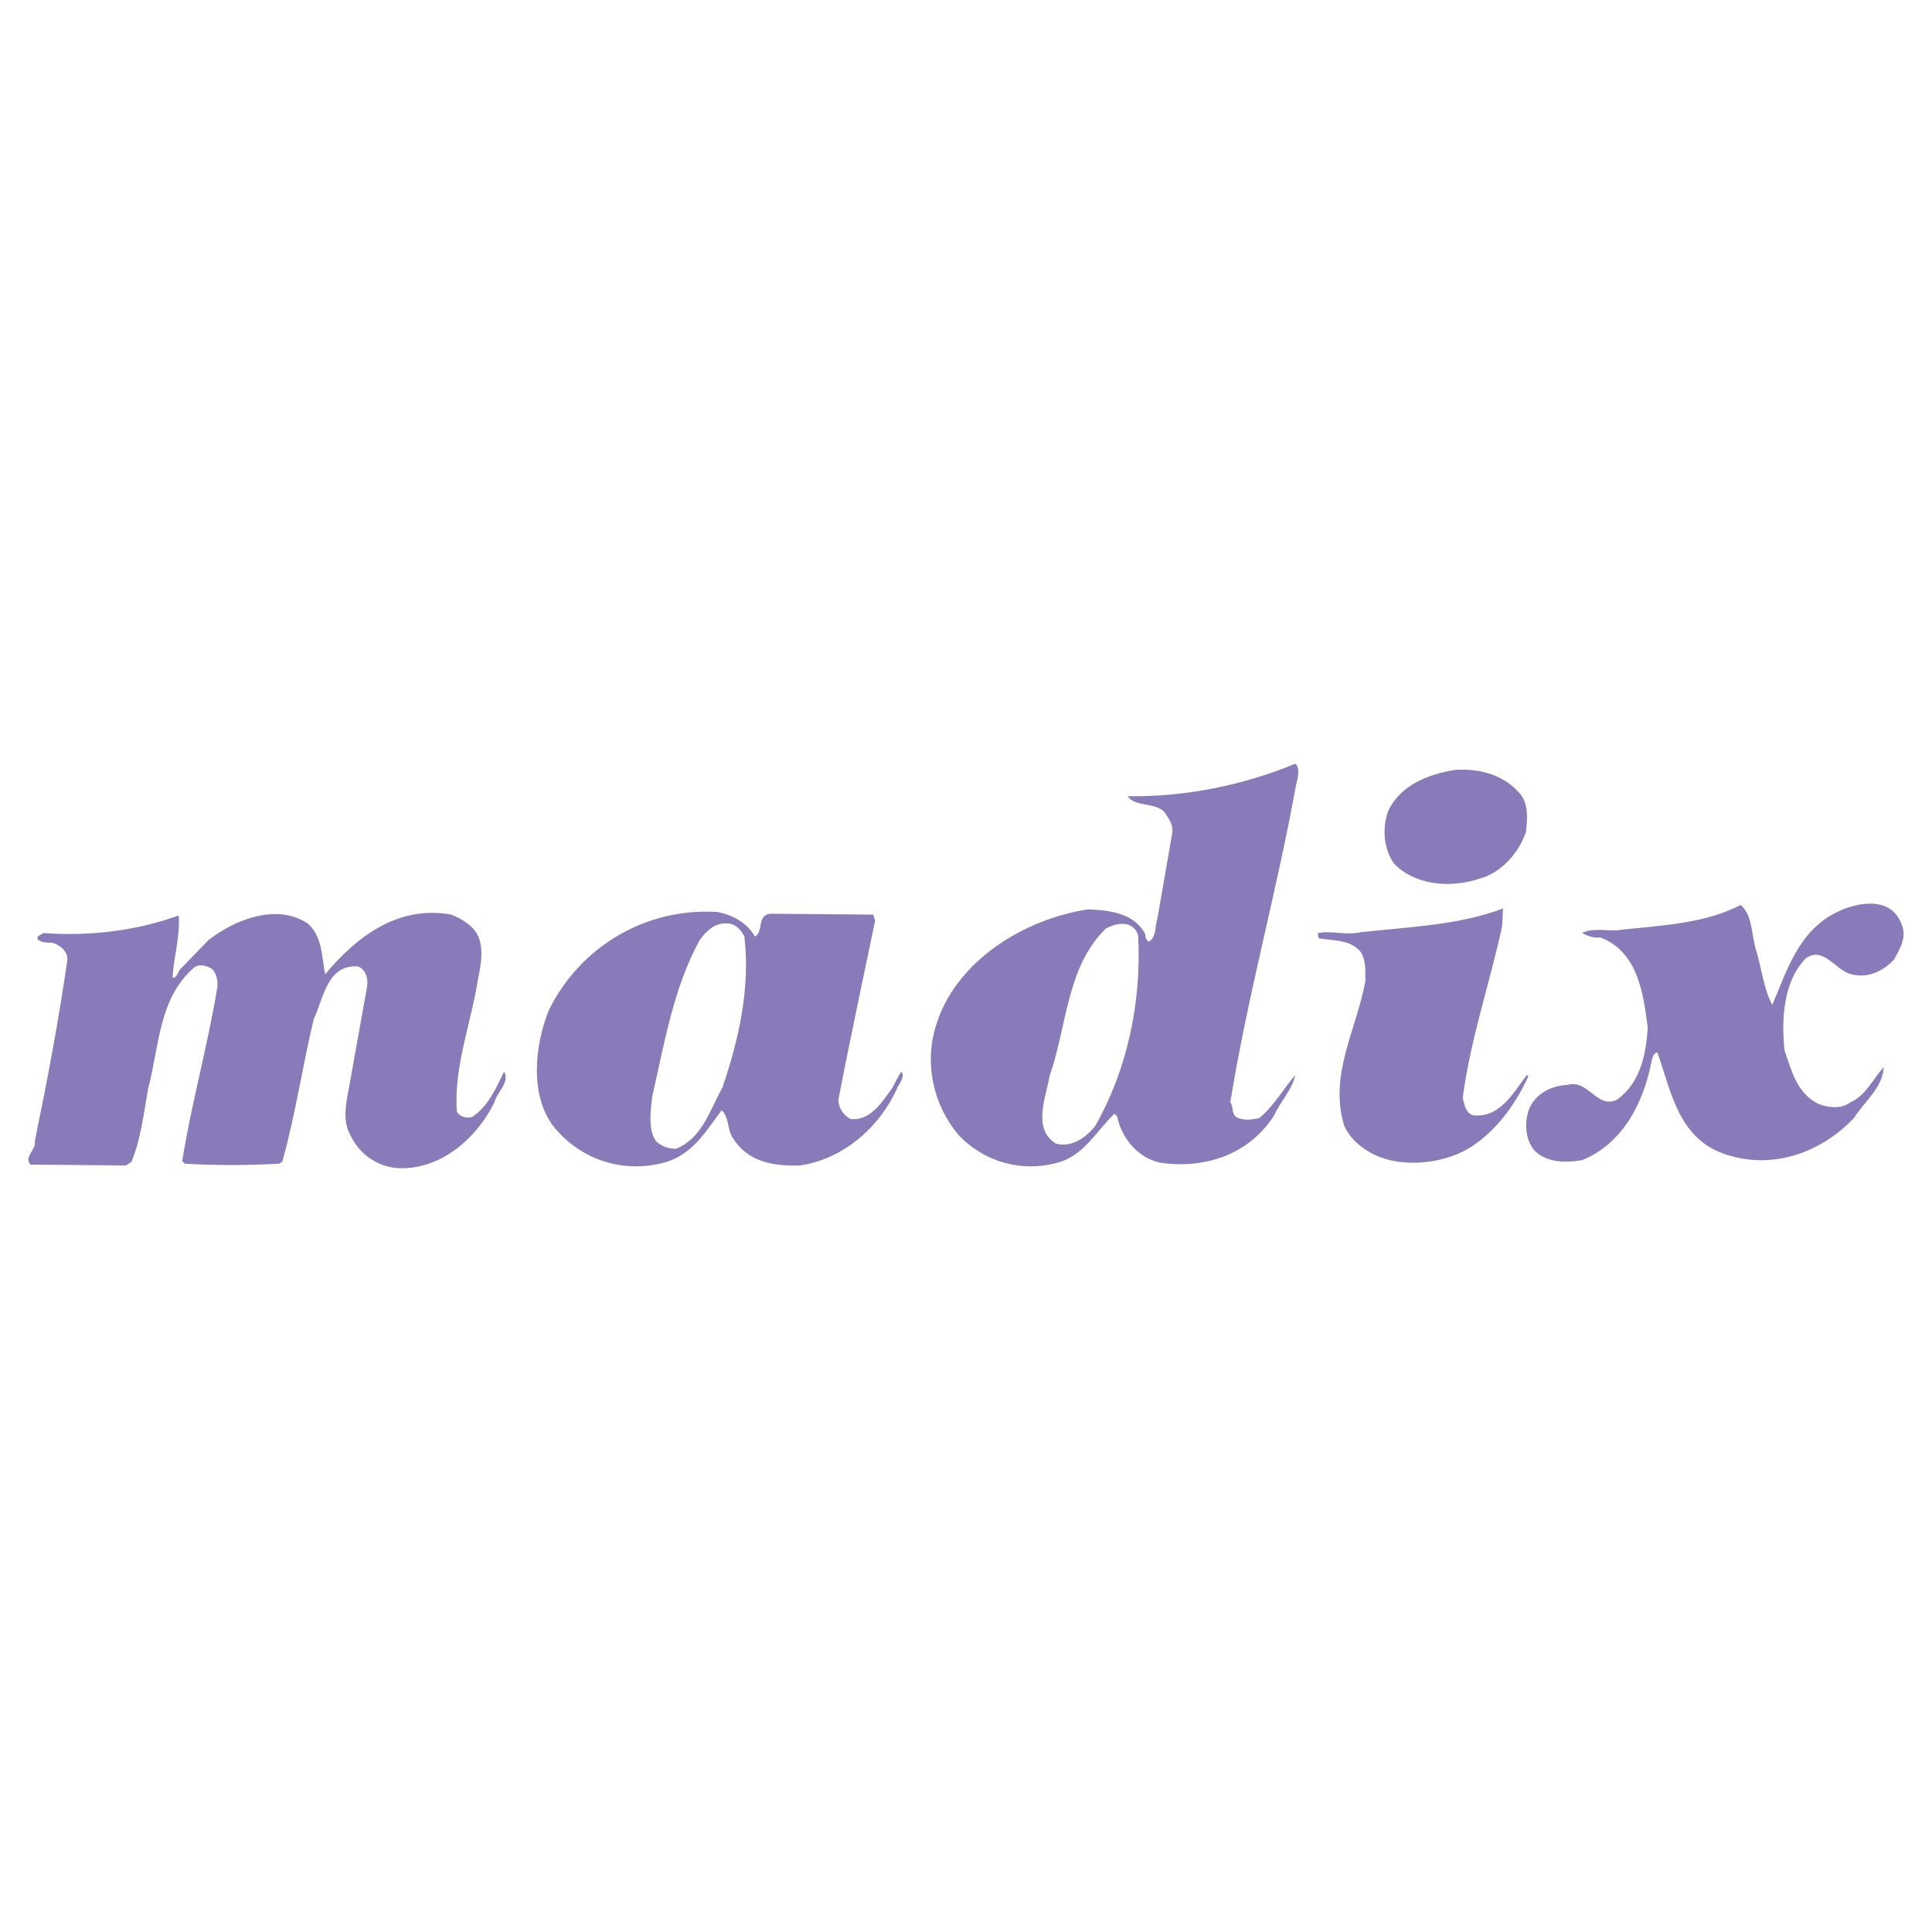
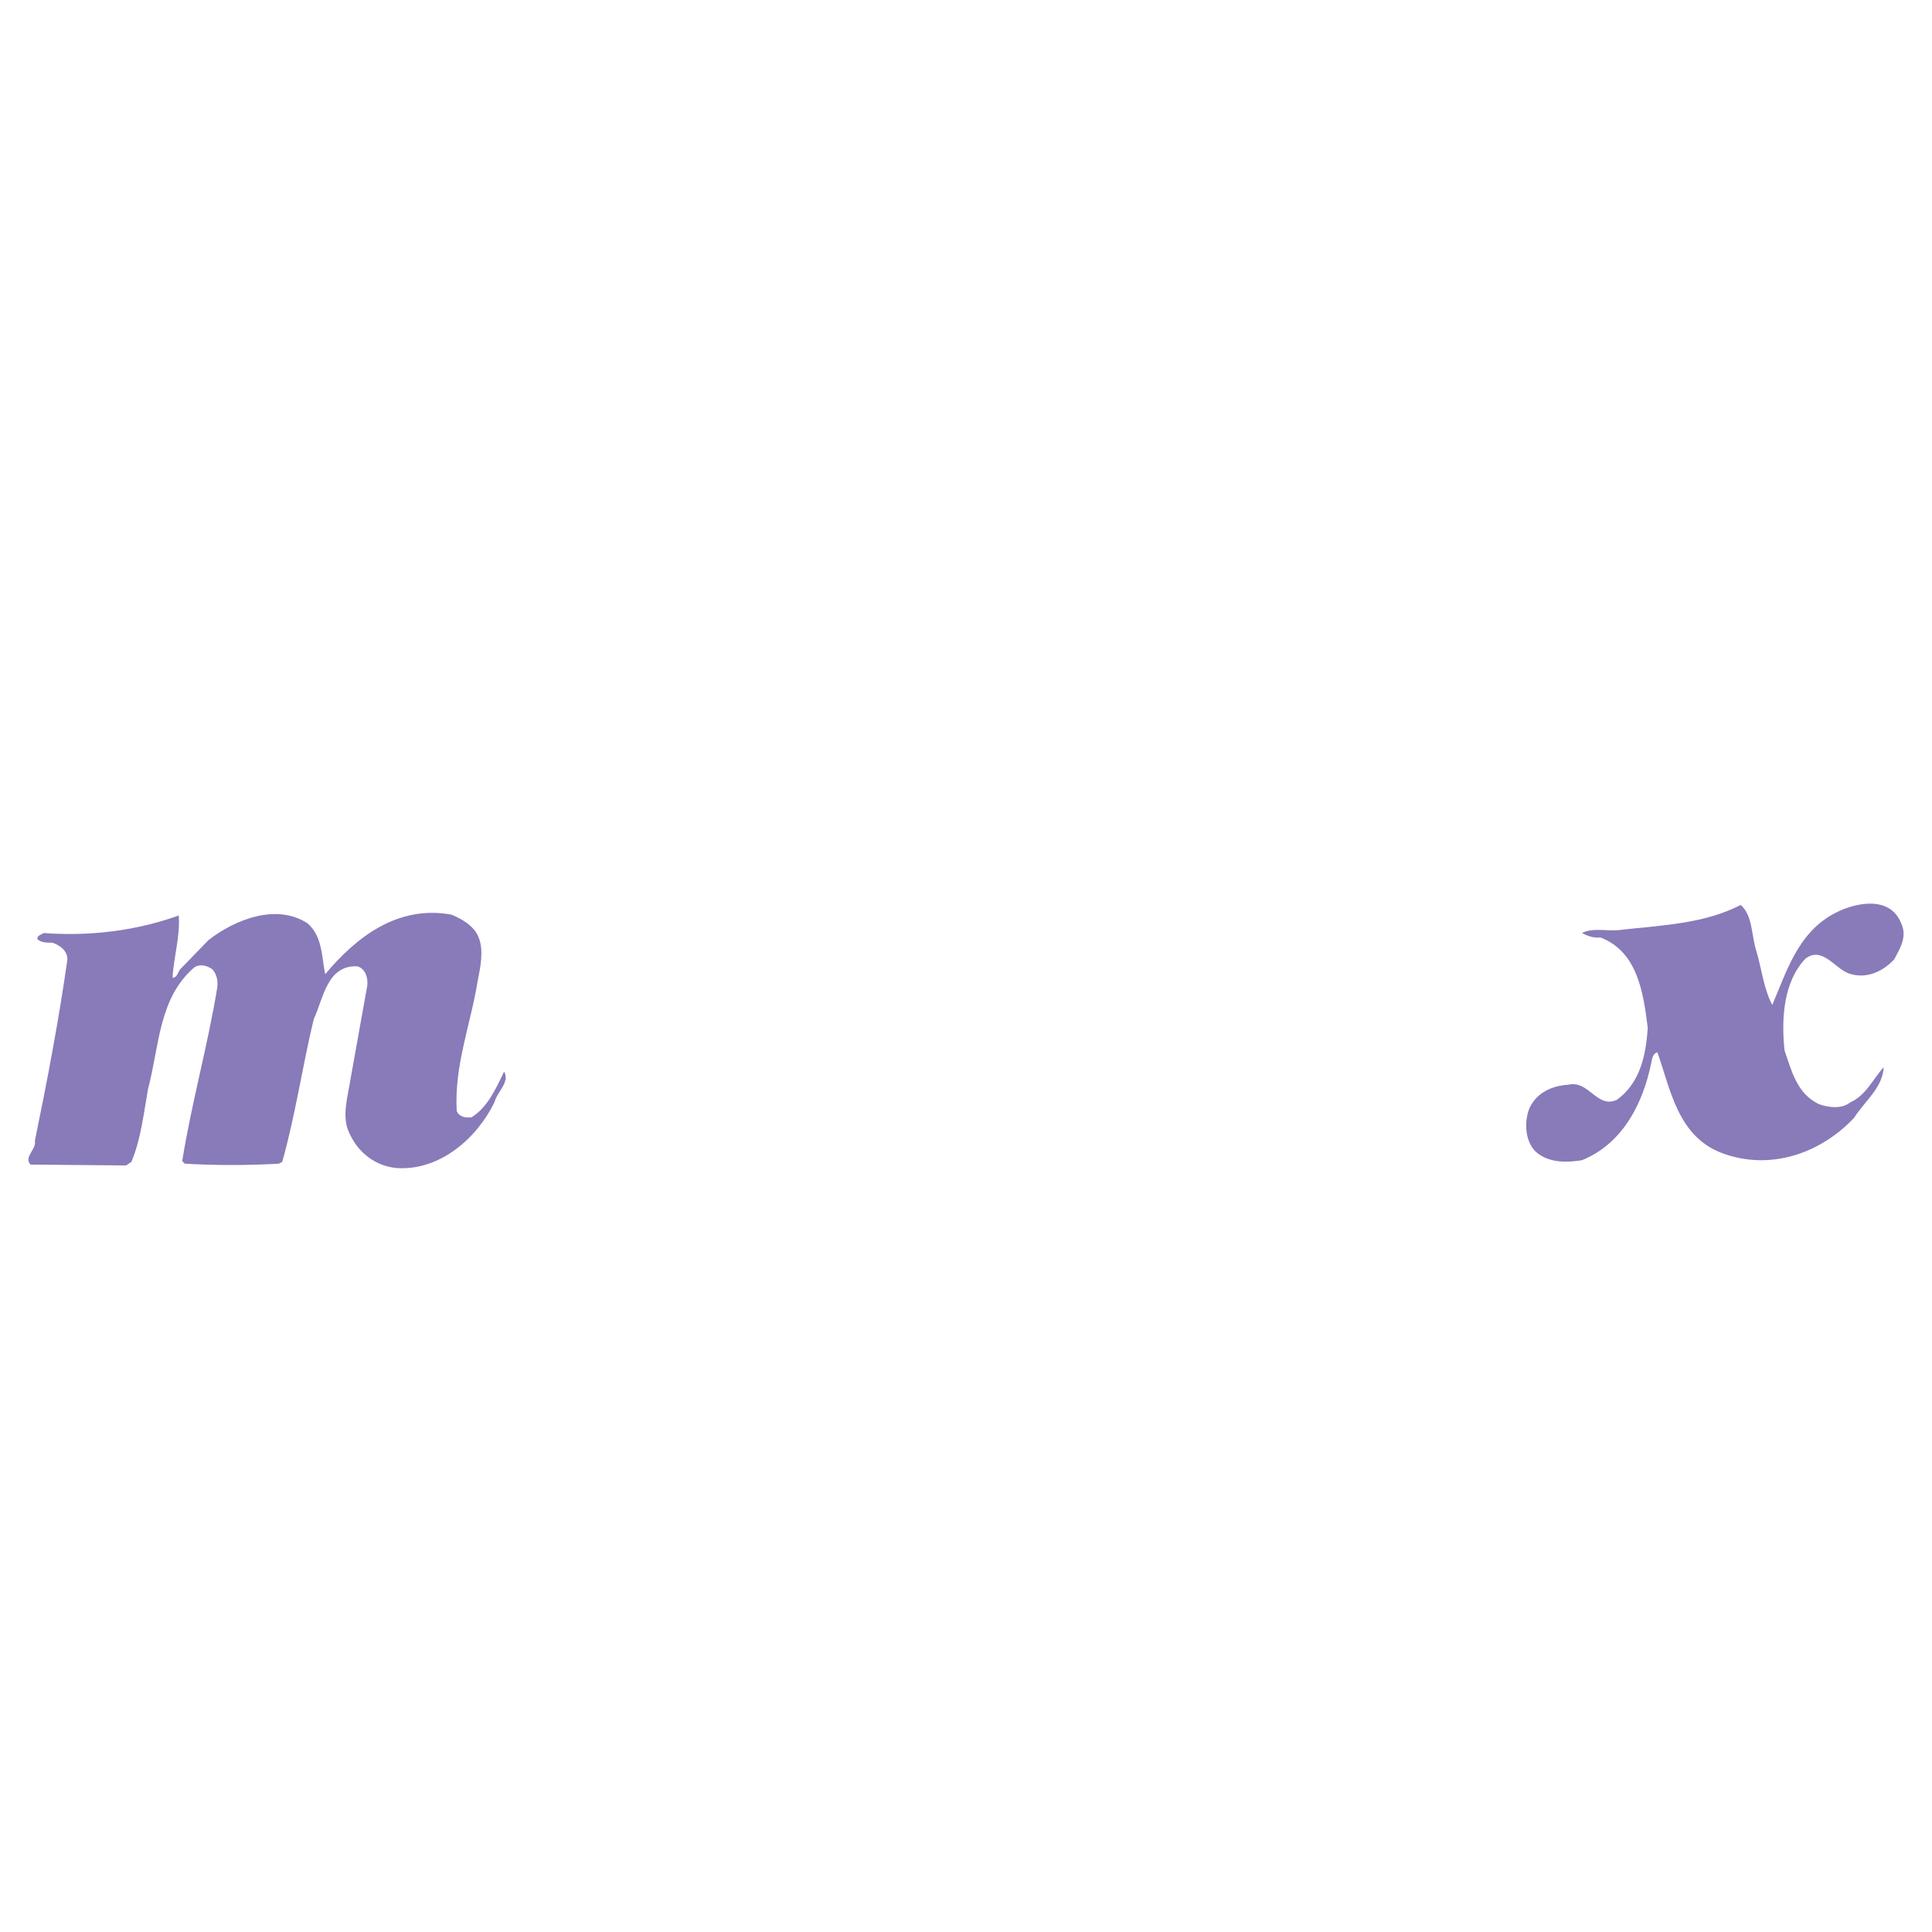
<svg xmlns="http://www.w3.org/2000/svg" version="1.0" id="Layer_1" x="0px" y="0px" width="192.756px" height="192.756px" viewBox="0 0 192.756 192.756" enable-background="new 0 0 192.756 192.756" xml:space="preserve">
  <g>
-     <polygon fill-rule="evenodd" clip-rule="evenodd" fill="#FFFFFF" points="0,0 192.756,0 192.756,192.756 0,192.756 0,0  " />
-     <path fill-rule="evenodd" clip-rule="evenodd" fill="#897AB9" d="M151.709,79.264c0.787,0.962,0.699,2.537,0.524,3.763   c-0.7,2.1-2.537,4.113-4.638,4.637c-2.8,0.963-6.475,0.7-8.575-1.575c-0.962-1.488-1.138-3.413-0.524-5.163   c1.225-2.625,4.024-3.675,6.65-4.112C147.684,76.639,150.134,77.339,151.709,79.264L151.709,79.264z" />
    <path fill-rule="evenodd" clip-rule="evenodd" fill="#897AB9" d="M189.685,92.127c0.613,1.312-0.087,2.45-0.7,3.587   c-1.137,1.225-2.8,2.012-4.55,1.4c-1.399-0.525-2.625-2.712-4.287-1.487c-2.188,2.275-2.45,5.949-2.101,9.188   c0.7,2.014,1.226,4.287,3.413,5.338c0.962,0.35,2.274,0.525,3.149-0.176c1.575-0.699,2.275-2.361,3.325-3.5   c-0.087,2.014-1.837,3.326-2.975,5.076c-3.413,3.588-8.4,5.25-13.126,3.5c-4.462-1.662-5.162-6.389-6.475-10.062   c-0.438,0.086-0.525,0.611-0.613,1.049c-0.787,3.938-2.8,8.051-6.912,9.713c-1.575,0.264-3.413,0.264-4.638-0.875   c-1.05-1.049-1.138-2.975-0.612-4.287c0.7-1.574,2.274-2.275,3.85-2.363c2.101-0.525,2.888,2.451,4.9,1.488   c2.275-1.662,2.888-4.375,3.062-7.176c-0.438-3.588-1.05-7.612-4.725-9.012c-0.7,0.087-1.312-0.175-1.838-0.438   c1.138-0.612,2.8-0.087,4.112-0.35c4.113-0.438,8.138-0.612,11.726-2.45c1.225,1.05,1.05,3.062,1.575,4.638   c0.524,1.75,0.7,3.674,1.575,5.336c1.4-3.236,2.537-7.262,6.3-9.187C184.96,90.114,188.547,89.239,189.685,92.127L189.685,92.127z" />
-     <path fill-rule="evenodd" clip-rule="evenodd" fill="#897AB9" d="M149.871,92.39c-1.225,5.687-3.15,11.2-3.938,17.149   c0.175,0.613,0.263,1.576,1.138,1.75c2.625,0.176,3.85-2.188,5.25-4.023l0.175,0.086c-1.225,2.713-3.237,5.602-6.038,7.264   c-2.537,1.486-6.562,1.924-9.274,0.611c-1.312-0.611-2.45-1.574-3.062-2.887c-1.575-5.074,1.225-9.625,2.1-14.438   c0-0.963,0.088-2.013-0.438-2.888c-1.05-1.312-2.713-1.138-4.2-1.4c-0.087-0.087-0.087-0.35-0.087-0.525   c1.487-0.263,2.8,0.263,4.287-0.087c4.812-0.525,9.801-0.7,14.176-2.363L149.871,92.39L149.871,92.39z" />
    <path fill-rule="evenodd" clip-rule="evenodd" fill="#897AB9" d="M47.756,93.527c0.525,1.312,0.175,2.975-0.088,4.288   c-0.7,4.375-2.363,8.488-2.1,13.037c0.262,0.613,0.962,0.701,1.487,0.613c1.575-0.963,2.45-2.889,3.237-4.551   c0.613,1.051-0.7,2.014-0.962,3.062c-1.75,3.588-5.425,6.826-9.712,6.562c-2.101-0.174-3.85-1.486-4.725-3.412   c-0.875-1.662-0.175-3.762,0.087-5.512l1.662-9.275c0.088-0.789-0.175-1.663-0.962-1.925c-3.062-0.175-3.413,3.238-4.375,5.25   c-1.137,4.725-1.837,9.625-3.15,14.264l-0.35,0.174c-3.062,0.176-6.3,0.176-9.363,0l-0.263-0.262   c0.963-5.949,2.538-11.463,3.5-17.326c0.087-0.699-0.087-1.399-0.525-1.837c-0.525-0.35-1.225-0.524-1.75-0.175   c-3.588,3.062-3.5,7.875-4.638,12.162c-0.438,2.451-0.7,4.988-1.663,7.264l-0.525,0.35l-9.538-0.088   c-0.7-0.787,0.612-1.486,0.438-2.361c1.225-5.951,2.362-11.9,3.237-18.026c0.087-0.875-0.7-1.488-1.487-1.75   c-0.525,0-1.138,0-1.488-0.35c-0.087-0.35,0.35-0.438,0.612-0.613c4.726,0.35,9.363-0.263,13.476-1.75   c0.175,2.013-0.525,4.288-0.612,6.211c0.525,0,0.525-0.699,0.875-0.961l2.712-2.8c2.713-2.1,6.825-3.675,9.888-1.663   c1.488,1.312,1.4,3.325,1.75,5.074c3.15-3.762,7.263-6.912,12.601-5.949C46.093,91.689,47.318,92.39,47.756,93.527L47.756,93.527z" />
-     <path fill-rule="evenodd" clip-rule="evenodd" fill="#897AB9" d="M75.319,93.439c0.875-0.438,0.175-2.188,1.575-2.275l10.238,0.087   l0.175,0.613c-1.225,5.95-2.537,11.987-3.675,17.938c0.087,0.787,0.525,1.486,1.225,1.836c2.013,0.264,3.325-1.924,4.2-3.148   c0.262-0.525,0.525-1.051,0.875-1.576c0.35,0.438-0.088,1.051-0.35,1.488c-1.75,4.025-5.425,7.262-9.8,7.875   c-2.625,0.088-5.163-0.35-6.65-2.713c-0.613-0.875-0.35-2.1-1.138-2.799c-1.488,2.012-2.888,4.375-5.513,5.162   c-4.201,1.225-8.576-0.176-11.288-3.588c-2.363-3.15-1.837-8.051-0.438-11.551c3.15-6.387,9.713-10.237,16.801-9.799   C73.044,91.252,74.531,92.04,75.319,93.439L75.319,93.439z M72.344,92.127c-1.05,0-1.925,0.788-2.538,1.663   c-2.625,4.812-3.5,10.238-4.725,15.576c-0.175,1.4-0.438,3.324,0.35,4.463c0.525,0.523,1.225,0.787,2.013,0.787   c2.625-1.051,3.413-3.938,4.638-6.125c1.575-4.639,2.8-9.801,2.188-15.051C73.919,92.739,73.306,92.04,72.344,92.127L72.344,92.127   z" />
-     <path fill-rule="evenodd" clip-rule="evenodd" fill="#897AB9" d="M129.309,78.302c-1.926,10.675-4.813,20.913-6.563,31.675   c0.351,0.438,0.088,1.139,0.612,1.488c0.7,0.35,1.488,0.262,2.275,0.088c1.487-1.225,2.45-2.977,3.588-4.287   c-0.263,1.398-1.488,2.625-2.101,4.023c-2.537,3.938-6.912,5.338-11.288,4.727c-2.274-0.438-3.938-2.451-4.375-4.639l-0.262-0.262   c-1.75,1.662-2.976,4.025-5.426,4.812c-3.763,1.137-7.612,0-10.15-2.713c-2.45-2.887-3.413-7-2.275-10.764   c1.925-6.562,8.838-10.762,15.226-11.724c2.1,0.087,4.55,0.35,5.688,2.45c0,0.263,0.087,0.613,0.35,0.788   c0.787-0.438,0.612-1.575,0.875-2.363l1.487-8.575c0.088-0.788-0.438-1.487-0.874-2.101c-1.051-0.875-2.888-0.437-3.588-1.487   c5.862,0.088,11.638-1.137,16.713-3.237C129.745,76.551,129.483,77.689,129.309,78.302L129.309,78.302z M110.32,92.652   c-3.938,3.85-3.851,9.713-5.601,14.7c-0.35,2.1-1.75,5.25,0.612,6.738c1.487,0.438,2.976-0.525,3.938-1.75   c3.15-5.512,4.638-12.25,4.288-18.988C113.12,91.777,111.37,92.04,110.32,92.652L110.32,92.652z" />
  </g>
</svg>